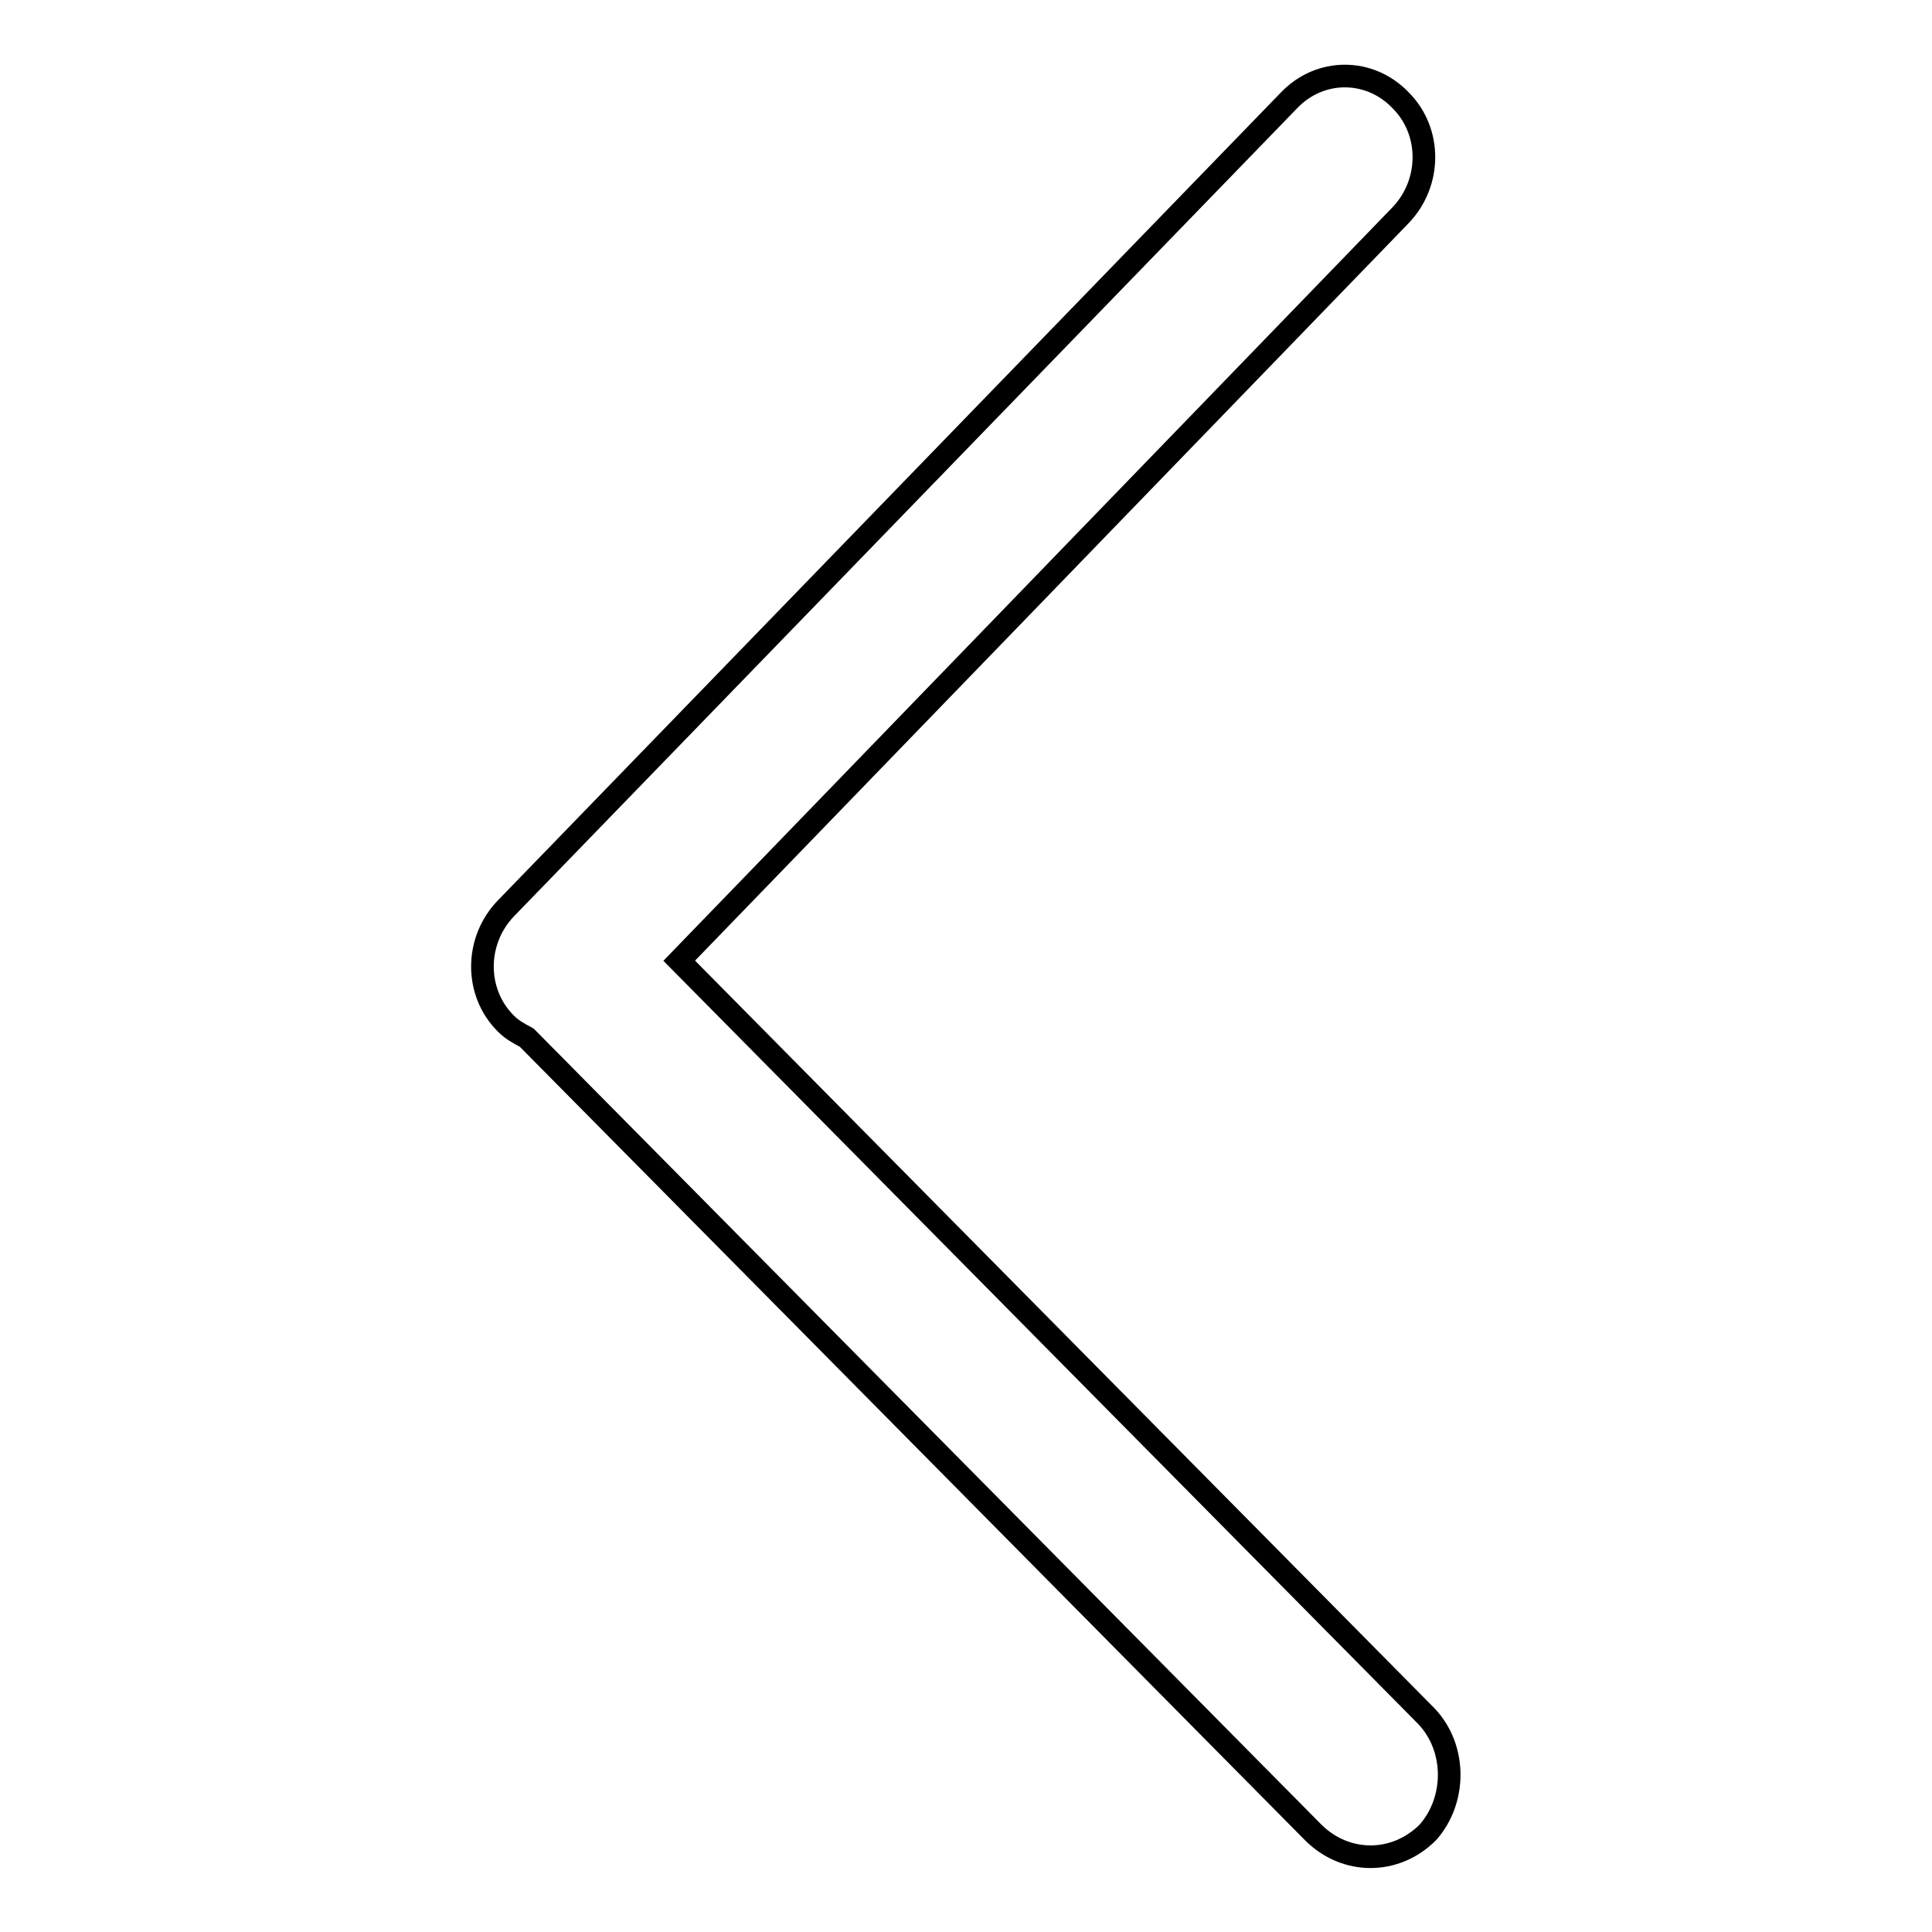
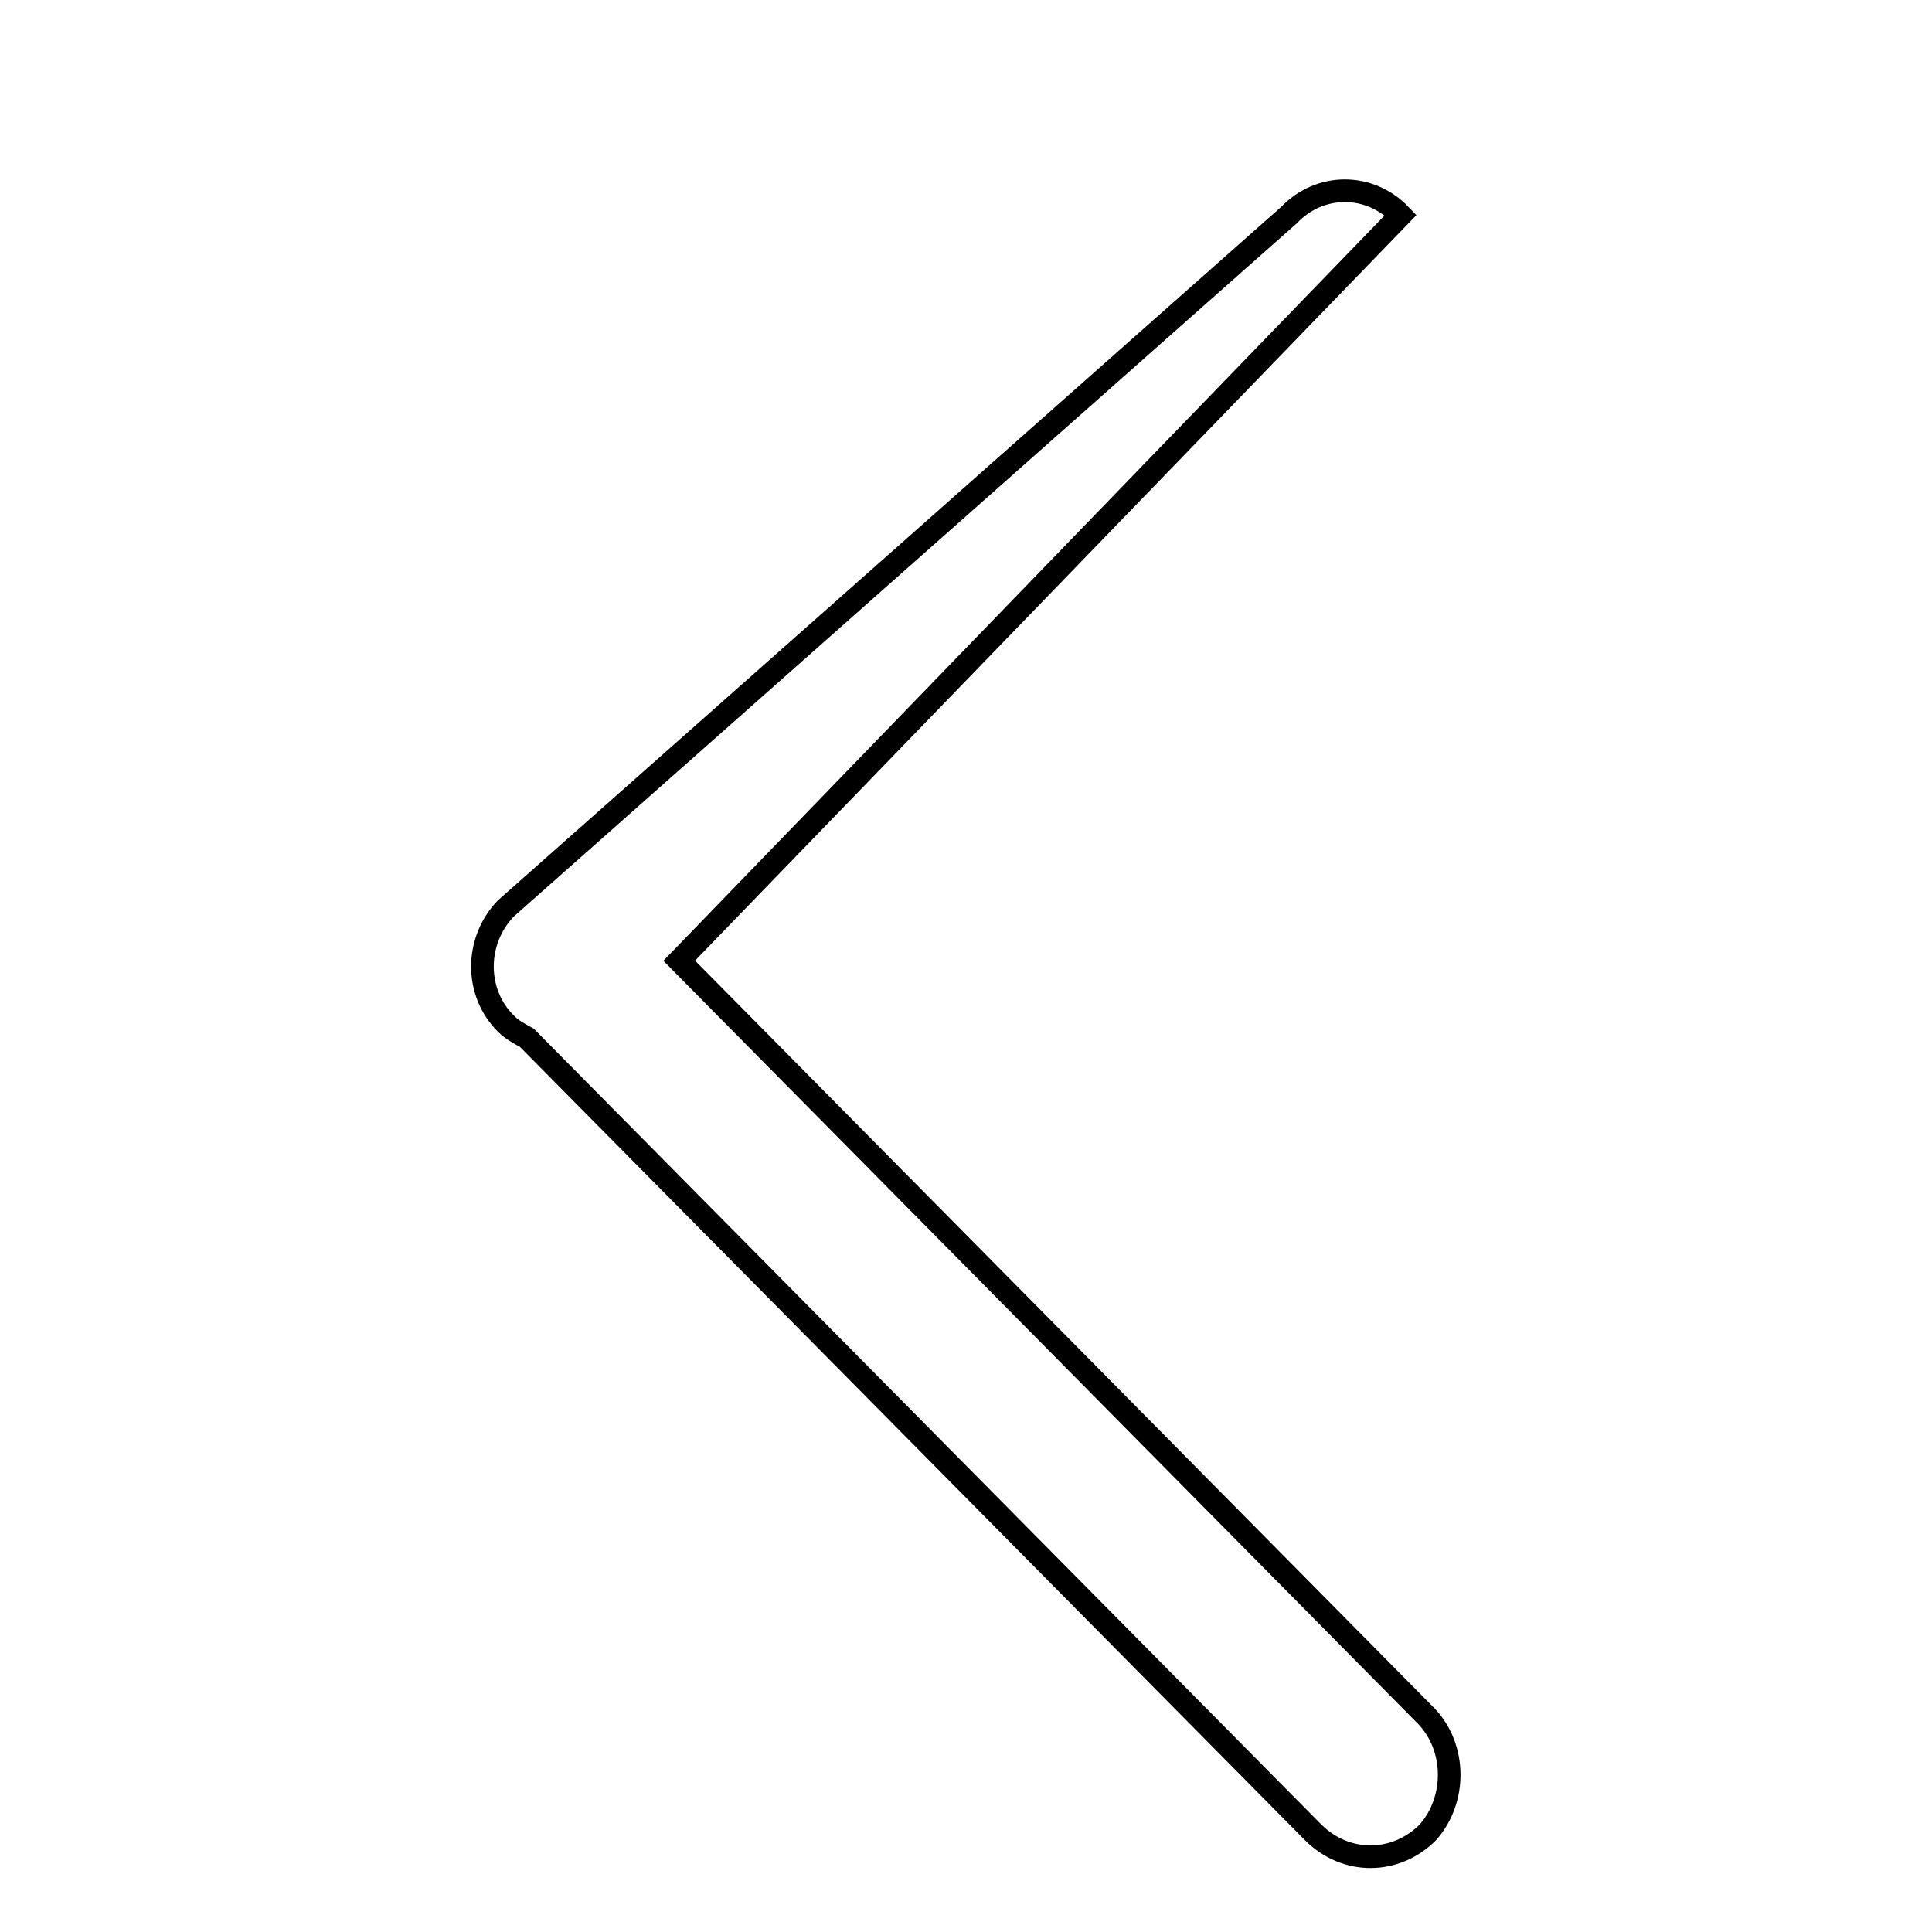
<svg xmlns="http://www.w3.org/2000/svg" version="1.1" x="0px" y="0px" viewBox="0 0 256 256" enable-background="new 0 0 256 256" xml:space="preserve">
  <g>
-     <path stroke-width="3" fill-opacity="0" stroke="#000000" d="M189,227.4l-99-100.1l95.6-98.8c4.1-4.3,4.1-11.1,0-15.2c-4.1-4.3-10.7-4.3-14.8,0L67,120.4 c-4.1,4.3-4.1,11.1,0,15.2c0.9,0.9,1.7,1.3,2.8,1.9L174,242.8c4.3,4.3,10.9,4.3,15.2,0C193,238.5,193,231.6,189,227.4z" />
+     <path stroke-width="3" fill-opacity="0" stroke="#000000" d="M189,227.4l-99-100.1l95.6-98.8c-4.1-4.3-10.7-4.3-14.8,0L67,120.4 c-4.1,4.3-4.1,11.1,0,15.2c0.9,0.9,1.7,1.3,2.8,1.9L174,242.8c4.3,4.3,10.9,4.3,15.2,0C193,238.5,193,231.6,189,227.4z" />
  </g>
</svg>